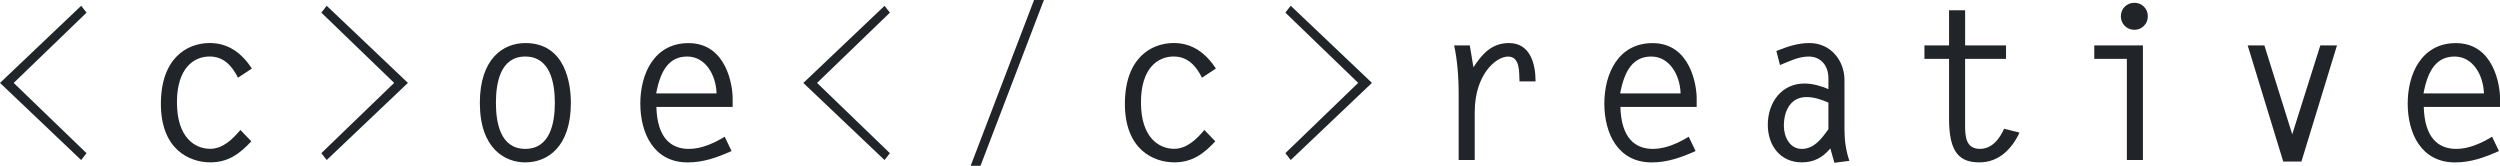
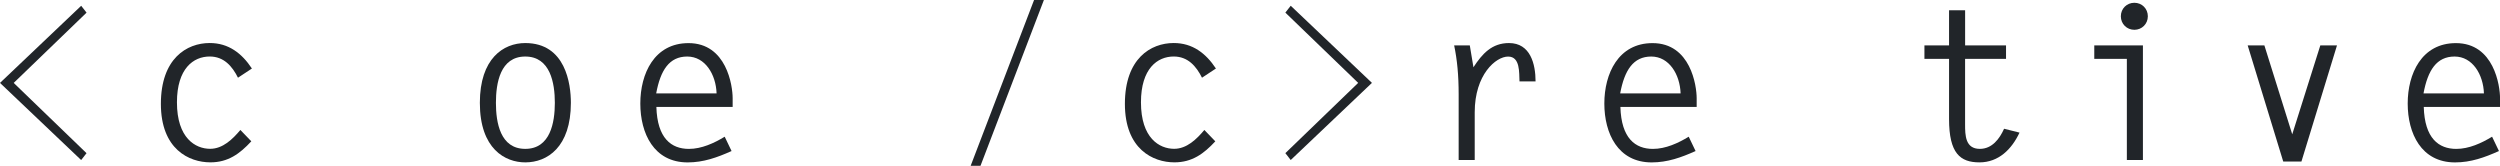
<svg xmlns="http://www.w3.org/2000/svg" id="Layer_2" viewBox="0 0 782.74 51.91">
  <defs>
    <style>.cls-1{fill:#212529;}</style>
  </defs>
  <g id="Black_Logo">
    <path class="cls-1" d="M25.42,1.81l1.68,2.15L4.29,25.96l22.8,22-1.68,2.15L0,25.96,25.42,1.81Z" />
    <path class="cls-1" d="M78.67,44.26c-3.62,3.89-7.24,6.57-12.81,6.57-6.64,0-15.49-4.09-15.49-18.31s8.12-19.05,15.29-19.05c5.9,0,10.06,3.22,13.21,7.98l-4.36,2.88c-1.81-3.62-4.43-6.64-8.85-6.64-5.1,0-10.26,3.76-10.26,14.35,0,11.2,5.77,14.55,10.4,14.55,3.96,0,7.04-3.02,9.46-5.9l3.42,3.55Z" />
-     <path class="cls-1" d="M127.71,25.96l-25.42,24.14-1.68-2.15,22.8-22L100.61,3.96l1.68-2.15,25.42,24.14Z" />
    <path class="cls-1" d="M150.24,32.19c0-13.88,7.38-18.71,14.22-18.71,12.68,0,14.28,12.88,14.28,18.71,0,13.88-7.38,18.65-14.28,18.65-6.24,0-14.22-4.16-14.22-18.65ZM173.72,32.19c0-6.17-1.41-14.49-9.26-14.49s-9.19,8.32-9.19,14.49,1.34,14.42,9.19,14.42,9.26-8.25,9.26-14.42Z" />
    <path class="cls-1" d="M205.51,33.47c.27,9.86,4.69,13.15,10.19,13.15,3.96,0,7.91-1.81,11.2-3.82l2.15,4.49c-4.49,2.01-8.79,3.56-13.75,3.56-10.6,0-14.82-9.12-14.82-18.44s4.36-18.91,15.09-18.91c11.94,0,13.82,13.35,13.82,17.24v2.75h-23.88ZM224.36,29.24c-.2-5.9-3.55-11.54-9.19-11.54s-8.38,4.29-9.72,11.54h18.91Z" />
-     <path class="cls-1" d="M276.94,1.81l1.68,2.15-22.8,22,22.8,22-1.68,2.15-25.42-24.14,25.42-24.14Z" />
    <path class="cls-1" d="M303.91,51.91L323.76,0h3.08l-19.85,51.91h-3.08Z" />
    <path class="cls-1" d="M380.5,44.26c-3.62,3.89-7.24,6.57-12.81,6.57-6.64,0-15.49-4.09-15.49-18.31s8.11-19.05,15.29-19.05c5.9,0,10.06,3.22,13.21,7.98l-4.36,2.88c-1.81-3.62-4.43-6.64-8.85-6.64-5.1,0-10.26,3.76-10.26,14.35,0,11.2,5.77,14.55,10.39,14.55,3.96,0,7.04-3.02,9.46-5.9l3.42,3.55Z" />
    <path class="cls-1" d="M429.54,25.96l-25.42,24.14-1.68-2.15,22.8-22-22.8-22,1.68-2.15,25.42,24.14Z" />
    <path class="cls-1" d="M461.73,50.1h-5.03v-20.59c0-5.97-.47-10.8-1.41-15.29h4.9l1.14,6.84c2.75-4.23,5.77-7.58,11.13-7.58,6.71,0,8.32,6.57,8.32,12.01h-5.03c-.14-2.68.27-7.78-3.56-7.78s-10.46,5.63-10.46,17.44v14.96Z" />
    <path class="cls-1" d="M507.34,33.47c.27,9.86,4.69,13.15,10.19,13.15,3.96,0,7.91-1.81,11.2-3.82l2.15,4.49c-4.49,2.01-8.79,3.56-13.75,3.56-10.6,0-14.82-9.12-14.82-18.44s4.36-18.91,15.09-18.91c11.94,0,13.82,13.35,13.82,17.24v2.75h-23.88ZM526.19,29.24c-.2-5.9-3.56-11.54-9.19-11.54s-8.38,4.29-9.73,11.54h18.91Z" />
-     <path class="cls-1" d="M556.17,15.96c3.42-1.34,6.57-2.48,10.33-2.48,6.84,0,11,5.63,11,11.6v15.56c0,3.29.47,6.64,1.54,9.72l-4.7.6-1.27-4.49c-2.41,2.88-5.17,4.36-8.92,4.36-6.84,0-10.66-5.37-10.66-11.74,0-6.91,4.22-12.94,11.47-12.94,2.68,0,5.23.8,7.51,1.74v-3.42c0-3.96-2.41-6.77-6.17-6.77-3.15,0-6.1,1.48-8.99,2.68l-1.14-4.43ZM572.47,32.13c-2.15-.94-4.43-1.74-6.84-1.74-5.1,0-7.11,4.43-7.11,8.99,0,3.35,1.75,7.24,5.63,7.24s6.24-3.29,8.32-6.17v-8.32Z" />
    <path class="cls-1" d="M628.07,18.44h-12.81v20.46c0,3.49.07,7.71,4.63,7.71,3.82,0,6.17-3.15,7.58-6.3l4.83,1.21c-2.41,5.16-6.51,9.32-12.54,9.32s-9.52-2.82-9.52-13.55v-18.85h-7.71v-4.23h7.71V3.22h5.03v11h12.81v4.23Z" />
    <path class="cls-1" d="M665.9,18.44h-10.19v-4.23h15.23v35.88h-5.03v-31.66ZM672.48,5.1c0,2.41-1.88,4.23-4.22,4.23s-4.23-1.81-4.23-4.23,1.88-4.23,4.23-4.23,4.22,1.81,4.22,4.23Z" />
    <path class="cls-1" d="M731.7,14.22l-11.13,36.35h-5.7l-11.13-36.35h5.23l8.72,27.83,8.79-27.83h5.23Z" />
    <path class="cls-1" d="M758.87,33.47c.27,9.86,4.69,13.15,10.19,13.15,3.96,0,7.91-1.81,11.2-3.82l2.15,4.49c-4.49,2.01-8.79,3.56-13.75,3.56-10.6,0-14.82-9.12-14.82-18.44s4.36-18.91,15.09-18.91c11.94,0,13.82,13.35,13.82,17.24v2.75h-23.88ZM777.71,29.24c-.2-5.9-3.56-11.54-9.19-11.54s-8.38,4.29-9.73,11.54h18.91Z" />
  </g>
</svg>